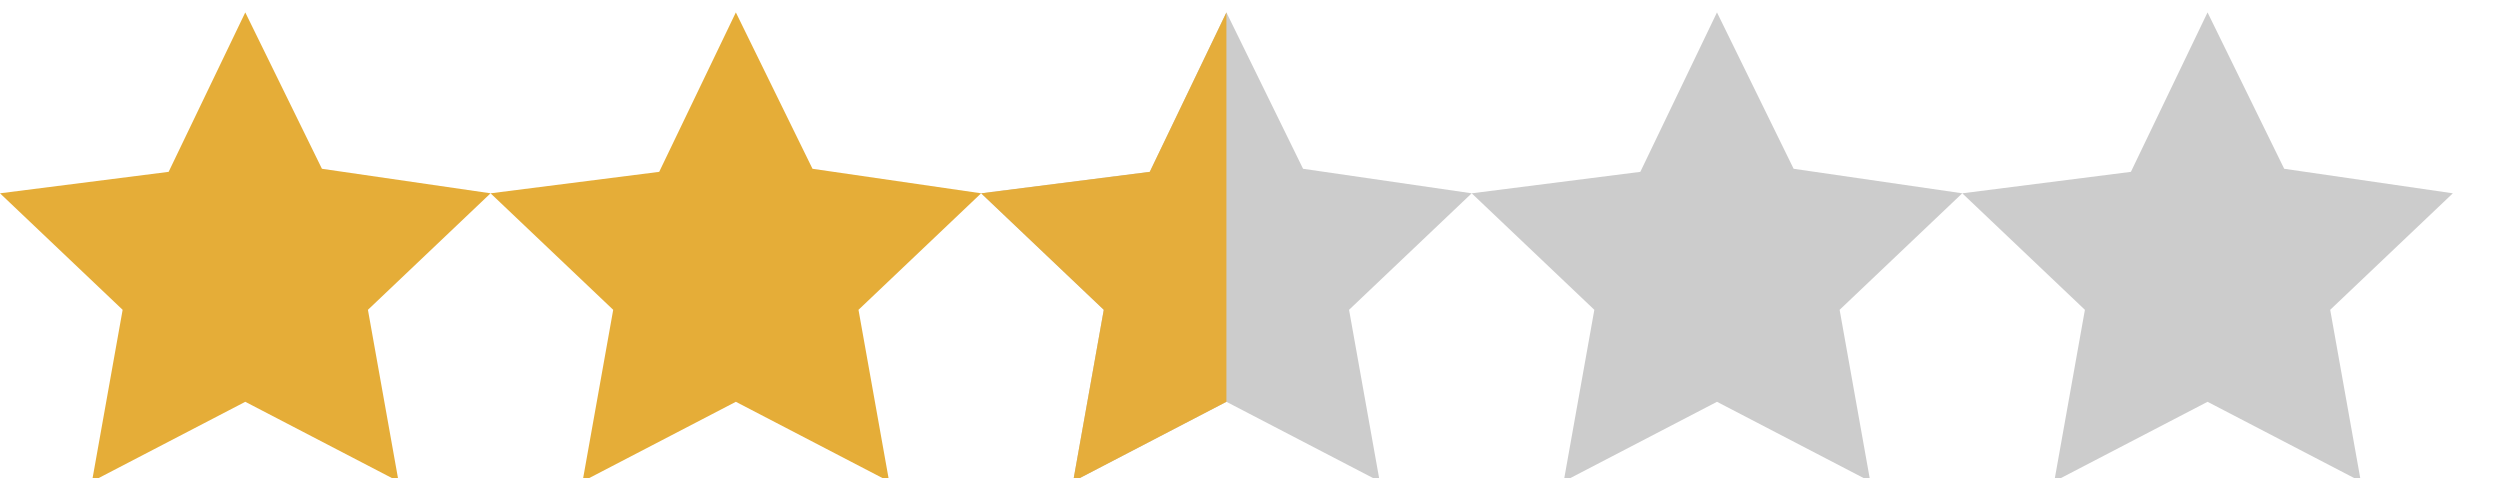
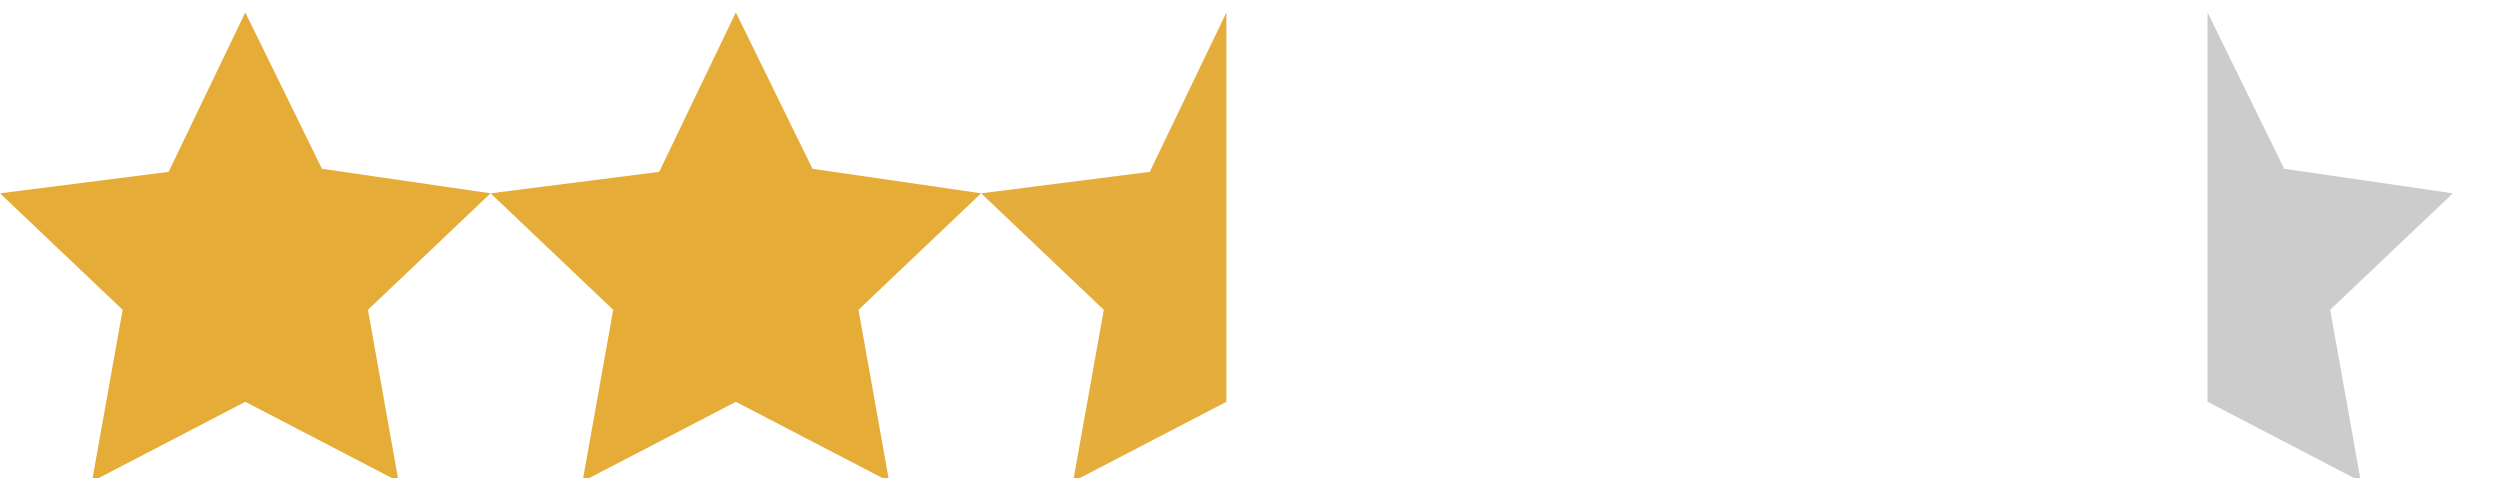
<svg xmlns="http://www.w3.org/2000/svg" xml:space="preserve" width="80" height="15.3" viewBox="0 0 21.2 4">
  <path d="M13 15.6 8 13l-5 2.6L4 10 0 6.2l5.5-.7L8 .3l2.5 5.1 5.5.8-4 3.8zM29 15.6 24 13l-5 2.6 1-5.6-4-3.8 5.5-.7L24 .3l2.5 5.1 5.5.8-4 3.8z" style="fill:#e5ad38" transform="matrix(.26 0 0 .26 0 0)" />
-   <path d="M45 15.6 40 13l-5 2.6 1-5.6-4-3.8 5.5-.7L40 .3l2.5 5.1 5.5.8-4 3.8zM61 15.6 56 13l-5 2.6 1-5.6-4-3.8 5.5-.7L56 .3l2.5 5.1 5.5.8-4 3.8z" style="fill:#ccc;fill-opacity:1" transform="matrix(.26 0 0 .26 0 0)" />
-   <path d="M77 15.6 72 13l-5 2.6 1-5.6-4-3.8 5.5-.7L72 .3l2.5 5.1 5.5.8-4 3.8z" style="fill:#ccc" transform="matrix(.26 0 0 .26 0 0)" />
+   <path d="M77 15.6 72 13L72 .3l2.5 5.1 5.5.8-4 3.8z" style="fill:#ccc" transform="matrix(.26 0 0 .26 0 0)" />
  <path d="m32 6.2 5.5-.7L40 .3V13l-5 2.6 1-5.6Z" style="fill:#e5ad3b;fill-opacity:1;stroke-width:7.019;stroke-miterlimit:3" transform="matrix(.26 0 0 .26 0 0)" />
</svg>